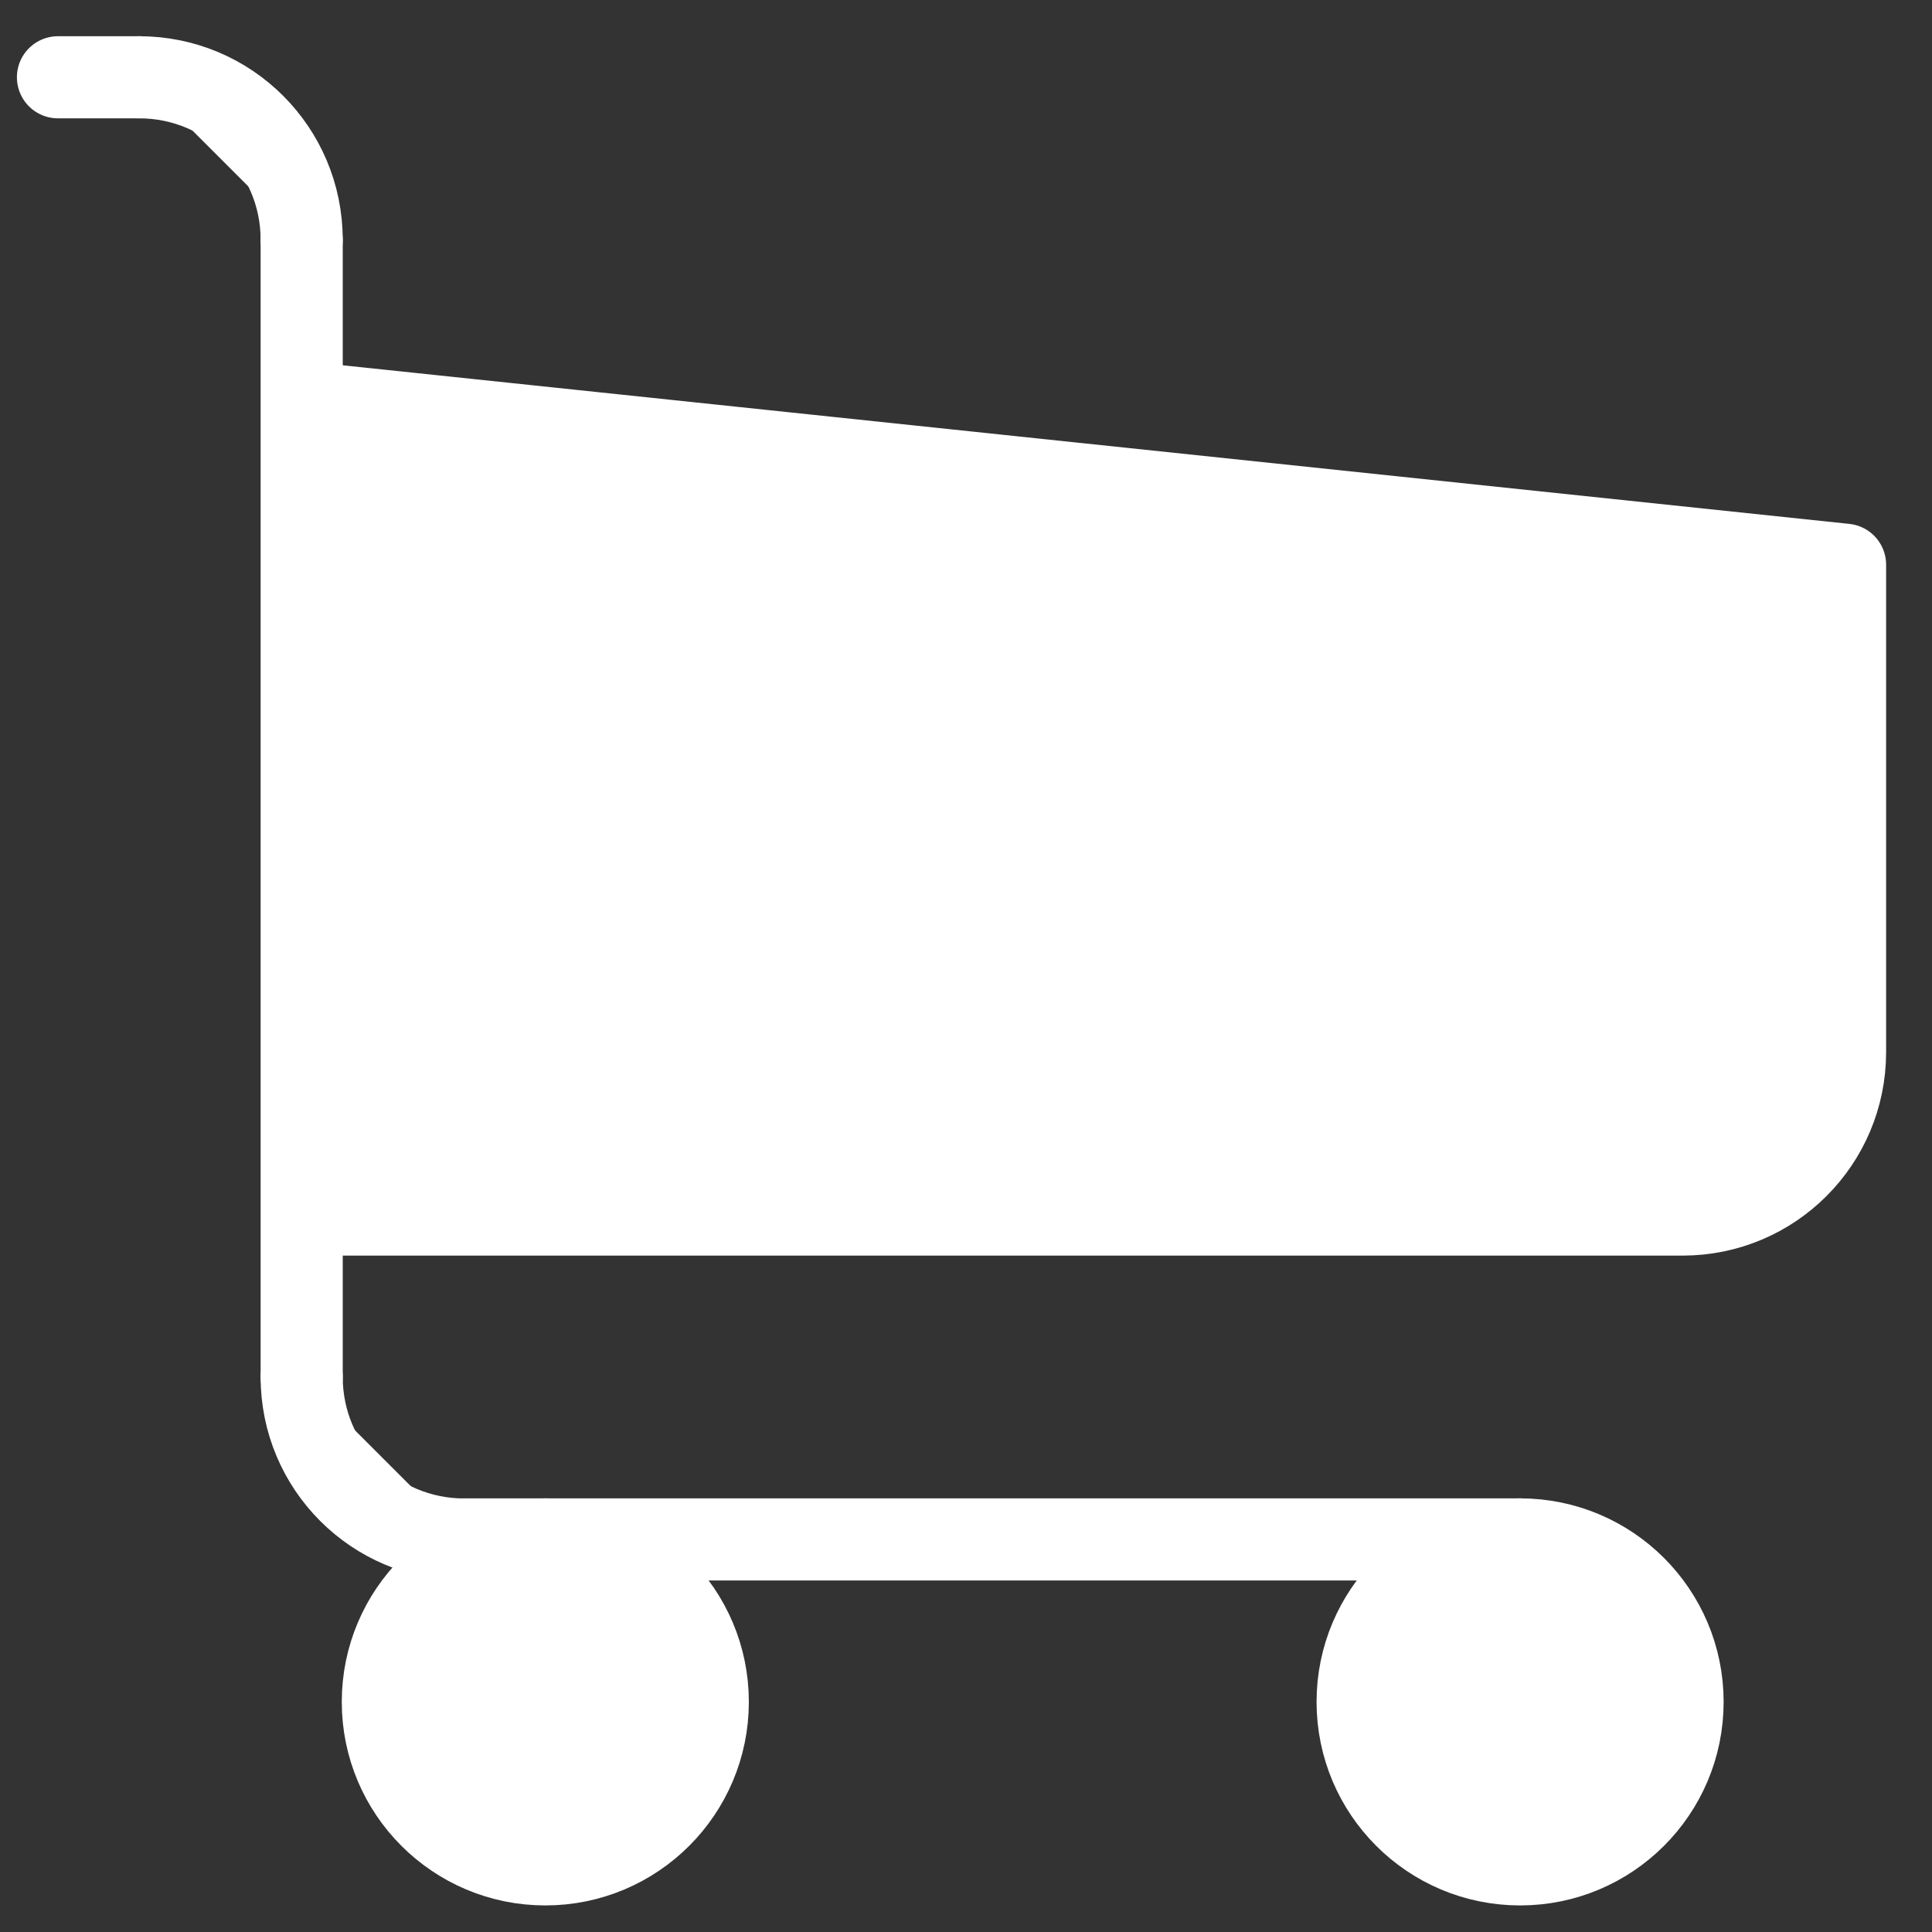
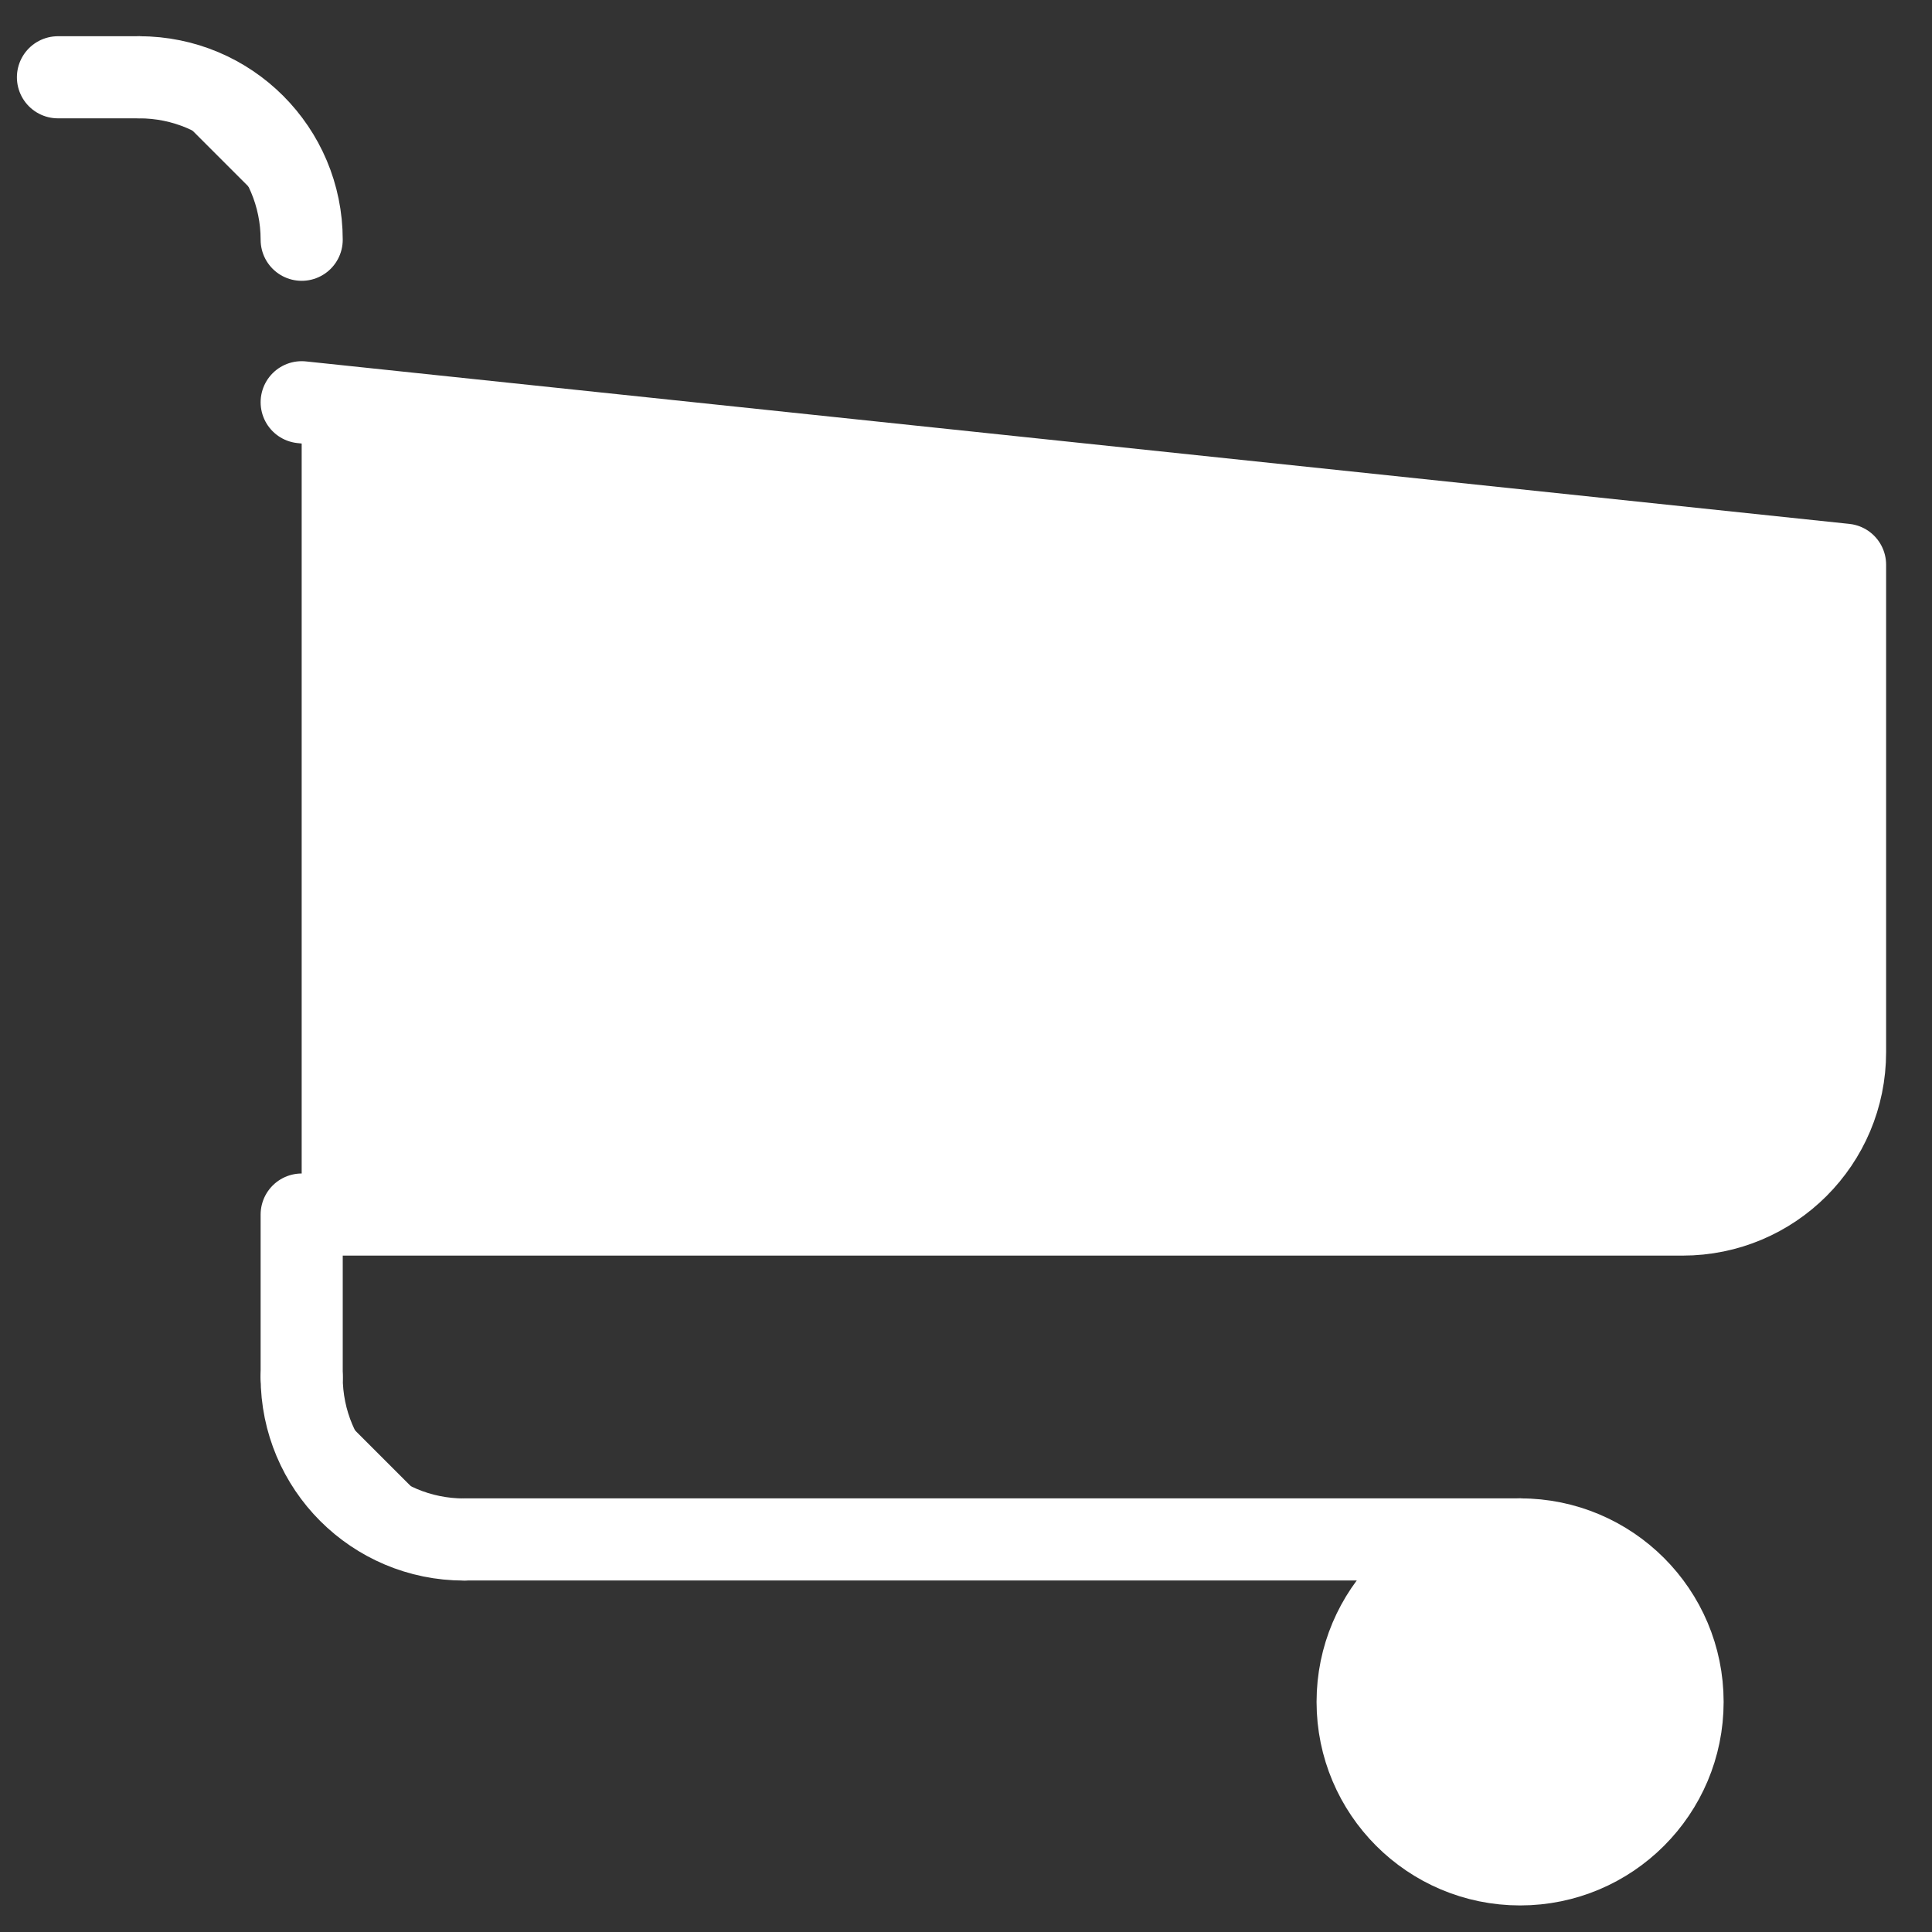
<svg xmlns="http://www.w3.org/2000/svg" id="Layer_1" data-name="Layer 1" viewBox="0 0 200 200">
  <rect x="0" y="0" width="200" height="200" fill="#333333" stroke="none" />
  <defs>
    <style>
      .cls-1 {
        fill: #fff;
        stroke: #fff;
        stroke-linecap: round;
        stroke-linejoin: round;
        stroke-width: 8.5px;
      }
    </style>
  </defs>
  <circle class="cls-1" cx="157.36" cy="176.18" r="16.82" />
-   <circle class="cls-1" cx="56.45" cy="176.18" r="16.82" />
  <line class="cls-1" x1="157.36" y1="159.36" x2="48.05" y2="159.36" />
  <path class="cls-1" d="M31.23,142.55c0,9.3,7.52,16.82,16.82,16.82" />
-   <path class="cls-1" d="M31.23,41.64l159.77,16.82v50.45c0,9.3-7.52,16.82-16.82,16.82H31.23v16.82V24.82" />
+   <path class="cls-1" d="M31.23,41.64l159.77,16.82v50.45c0,9.3-7.52,16.82-16.82,16.82H31.23v16.82" />
  <path class="cls-1" d="M31.23,24.82c0-9.3-7.52-16.82-16.82-16.82" />
  <line class="cls-1" x1="6" y1="8" x2="14.41" y2="8" />
</svg>